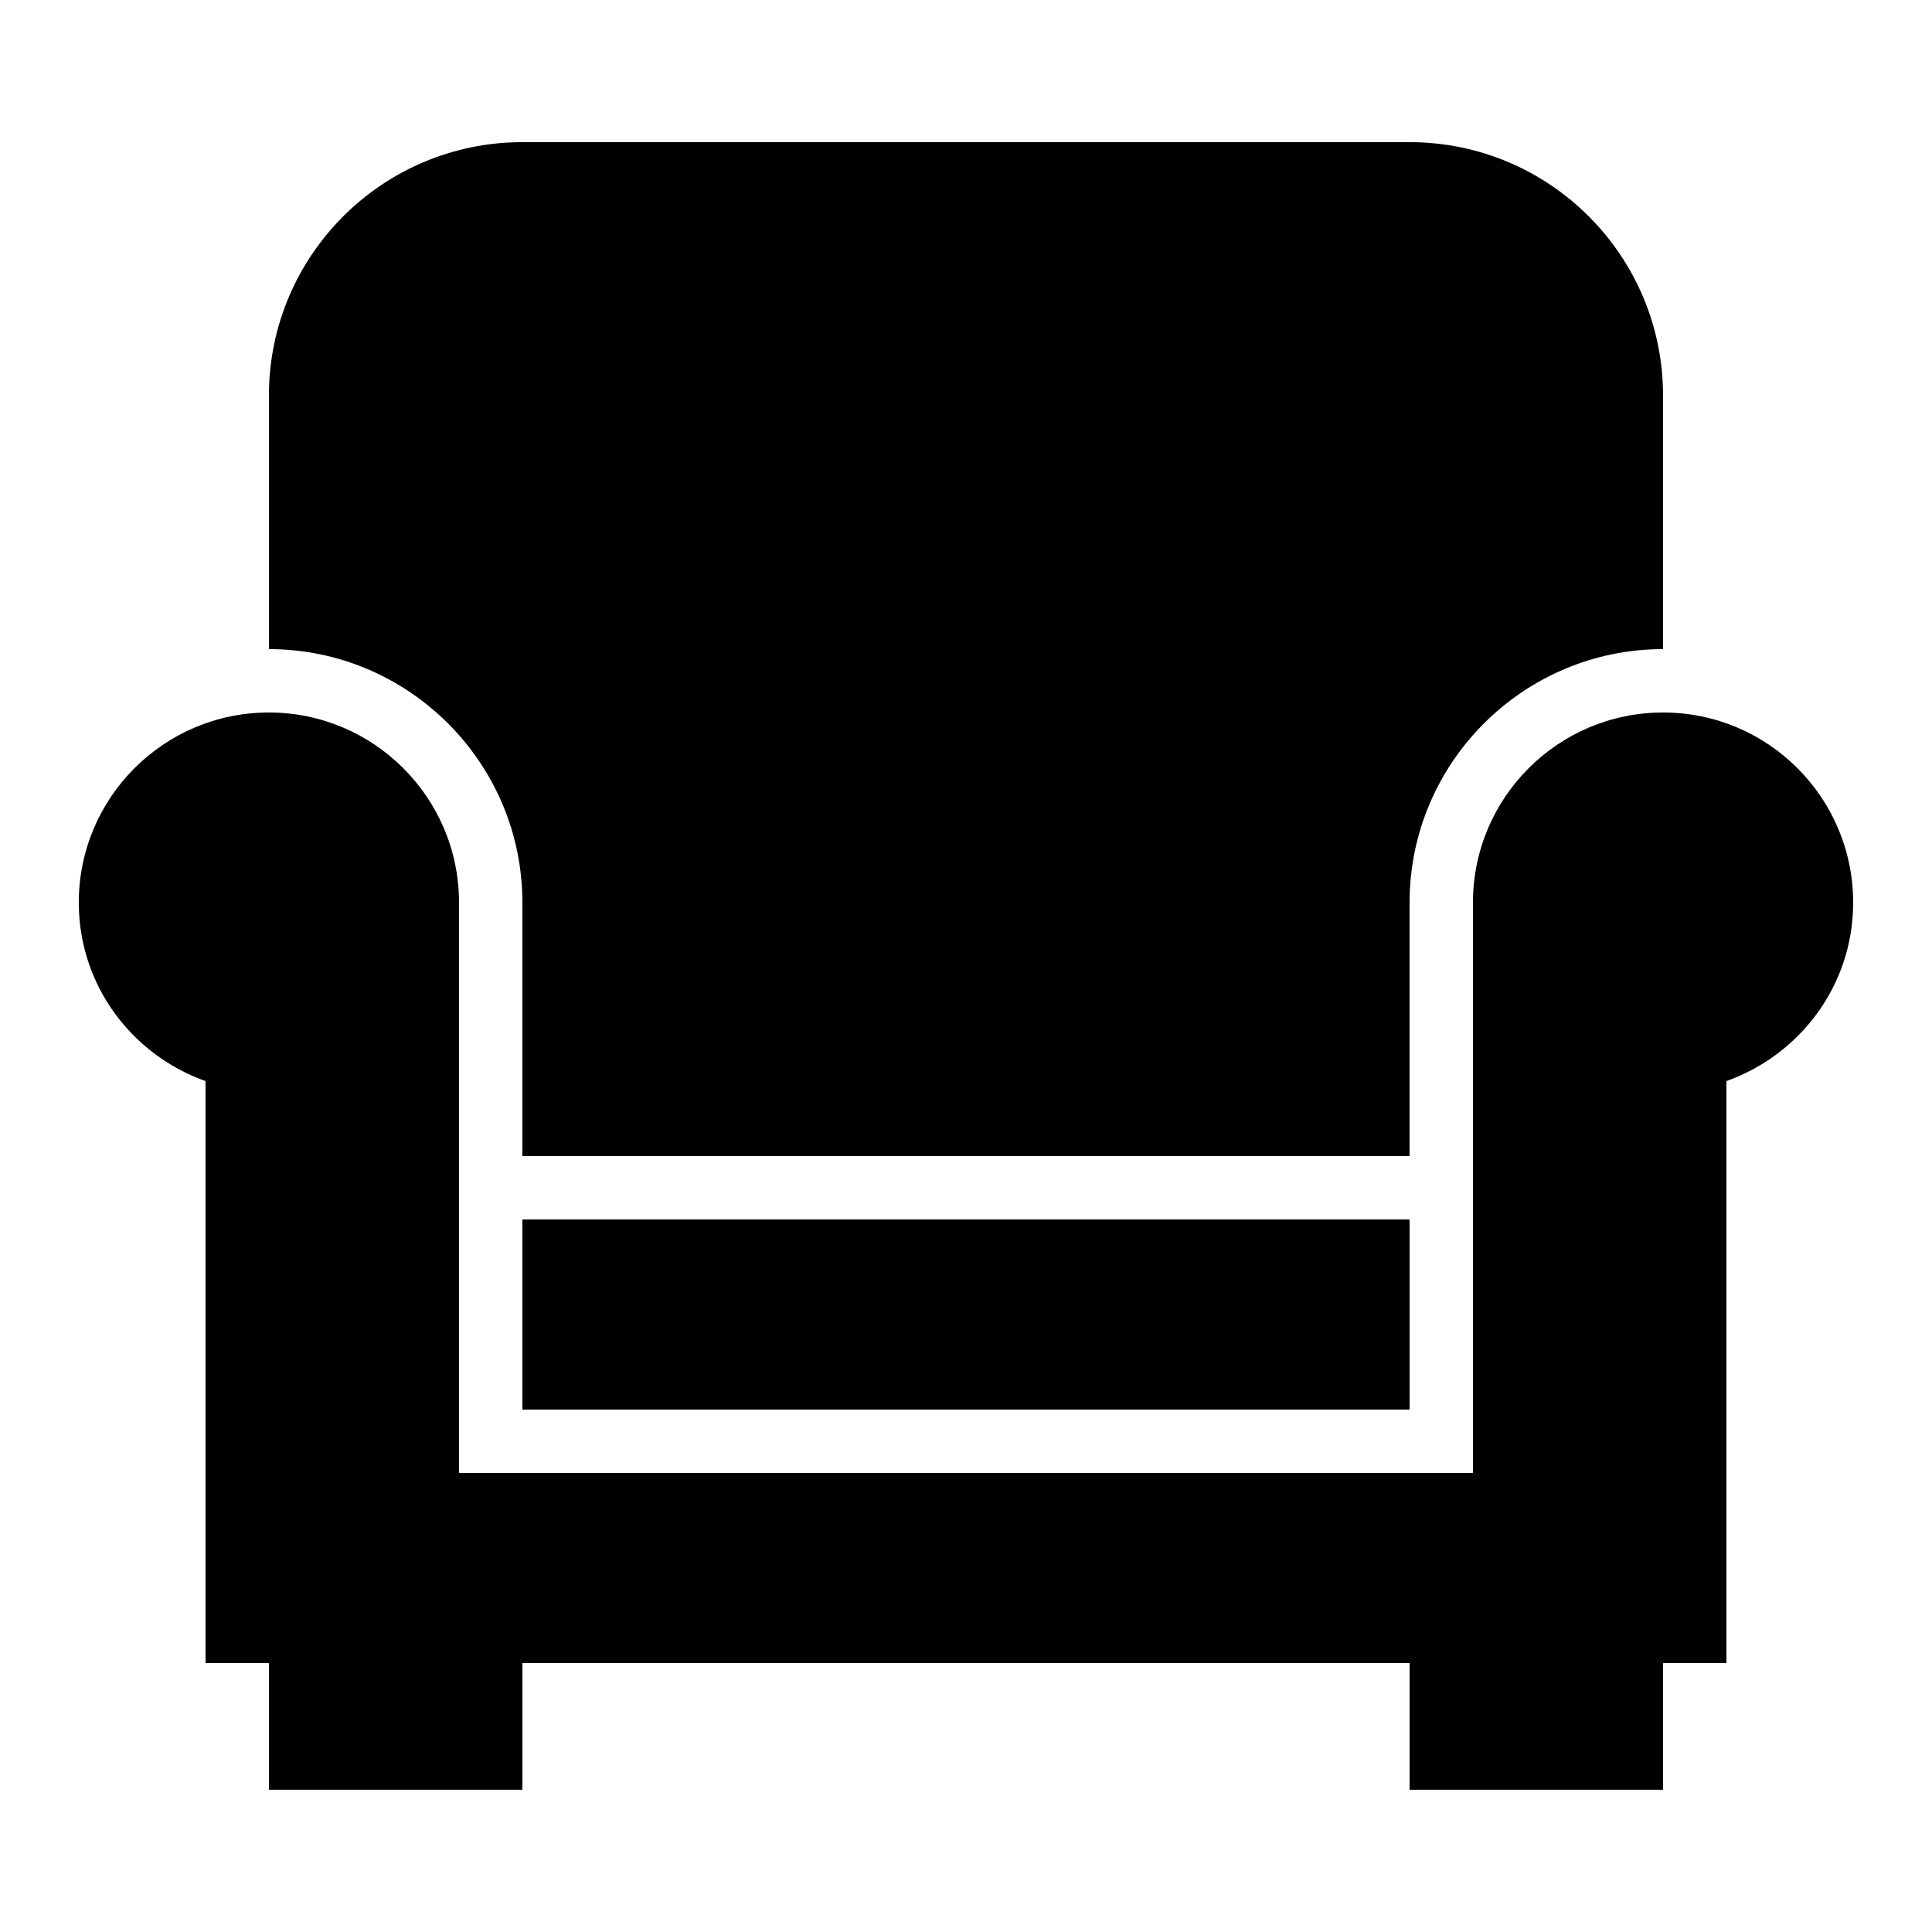
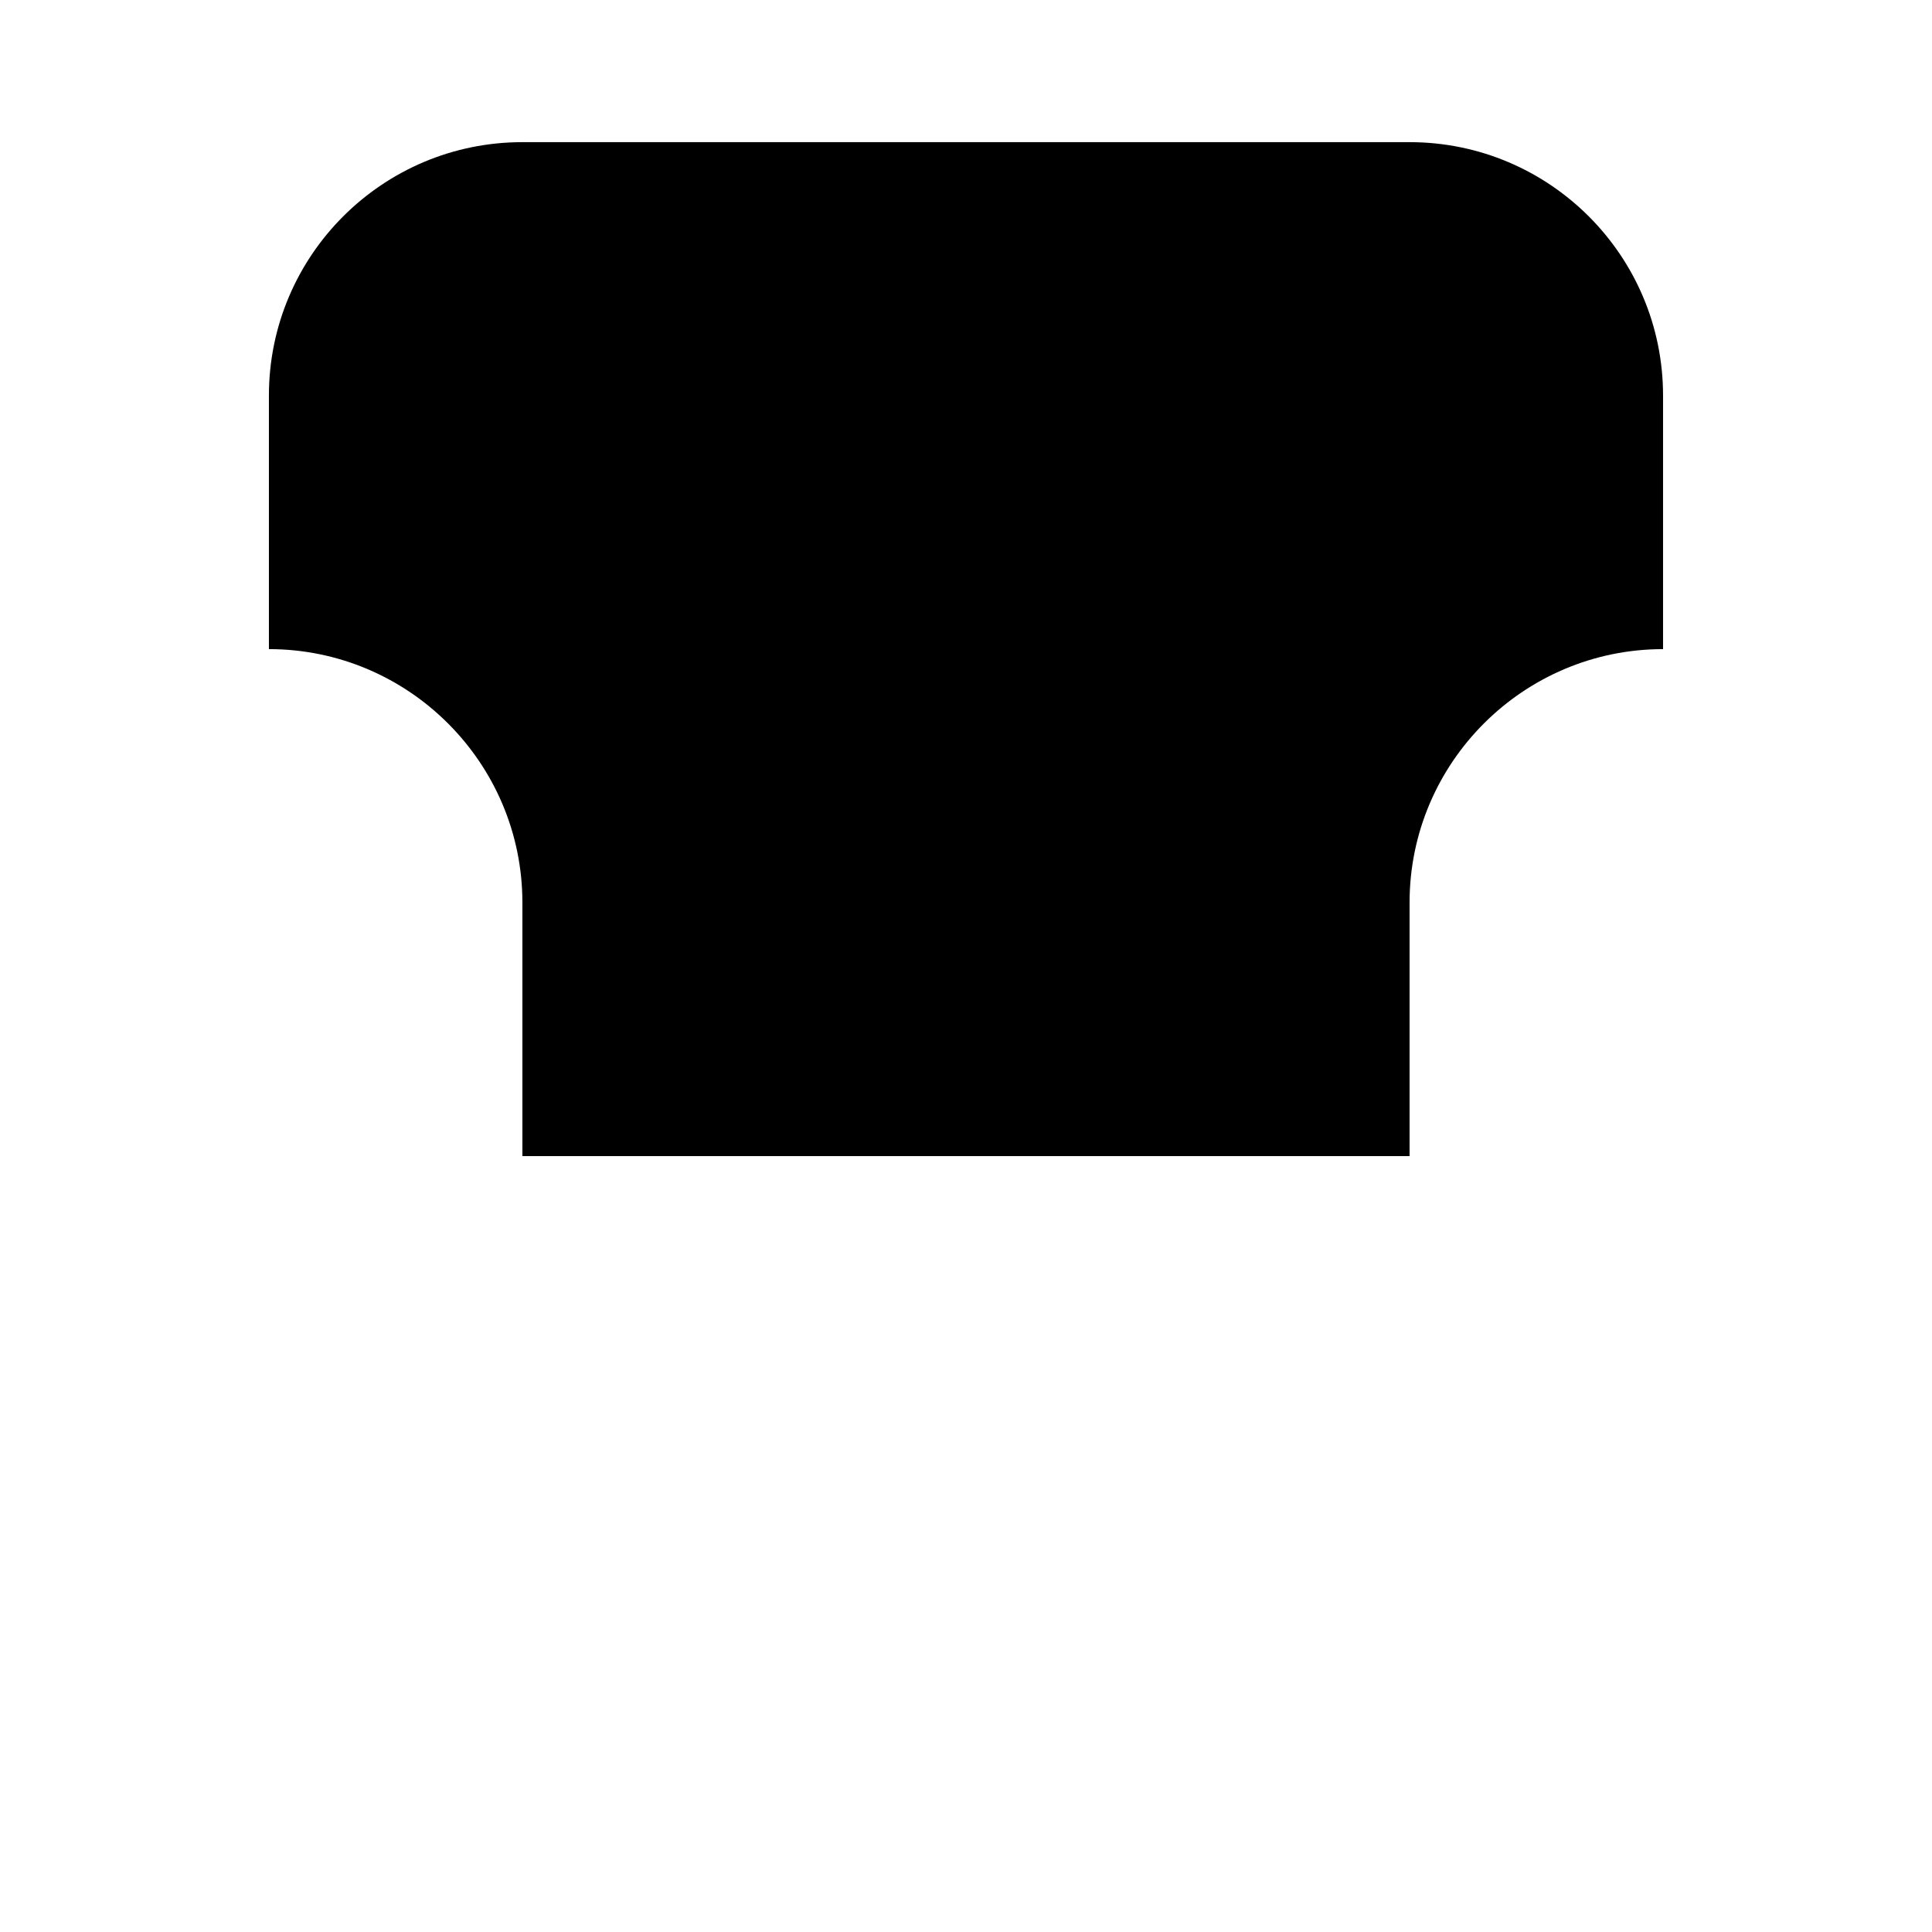
<svg xmlns="http://www.w3.org/2000/svg" fill="#000000" width="800px" height="800px" version="1.1" viewBox="144 144 512 512">
  <g>
    <path d="m282.44 383.2v67.176h235.11v-67.176c0-37.031 30.145-67.176 67.176-67.176v-67.176c0-37.098-30.078-67.176-67.176-67.176h-235.11c-37.098 0-67.176 30.078-67.176 67.176v67.176c37.031 0.004 67.176 30.148 67.176 67.176z" />
-     <path d="m584.73 332.82c-27.809 0-50.383 22.57-50.383 50.383v151.14h-268.7v-151.14c0-27.809-22.57-50.383-50.383-50.383-27.828 0-50.383 22.57-50.383 50.383 0 21.914 14.074 40.355 33.586 47.289l0.008 154.23h16.793v33.586h67.176v-33.586h235.11v33.586h67.176v-33.586h16.793v-154.23c19.516-6.938 33.586-25.391 33.586-47.289 0-27.812-22.555-50.383-50.379-50.383z" />
-     <path d="m282.44 467.17h235.11v50.383h-235.11z" />
  </g>
</svg>